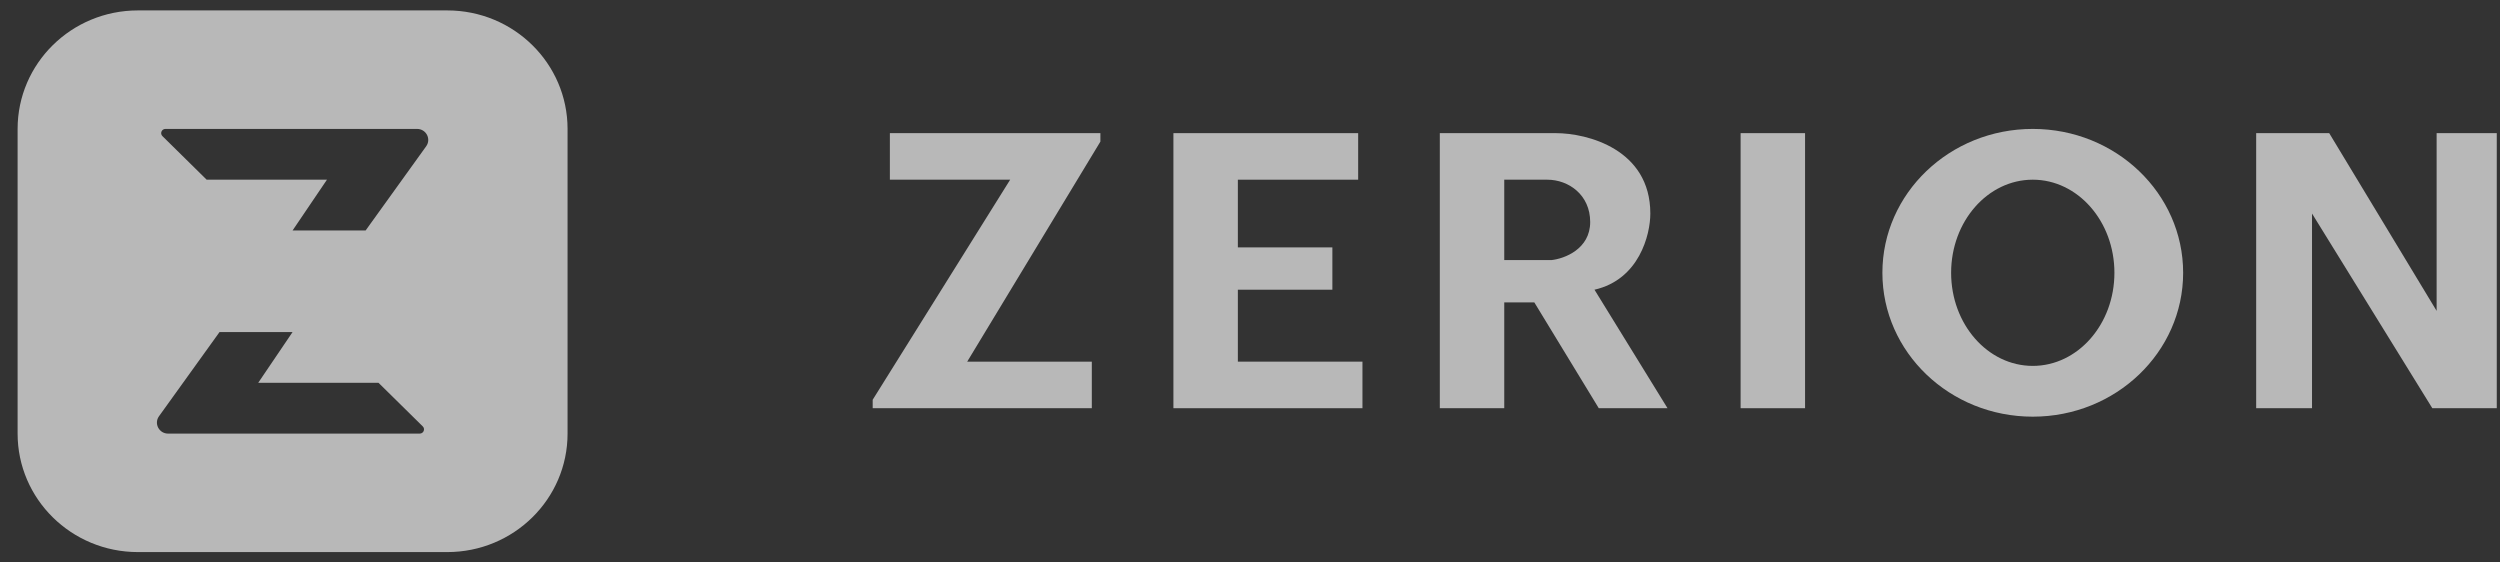
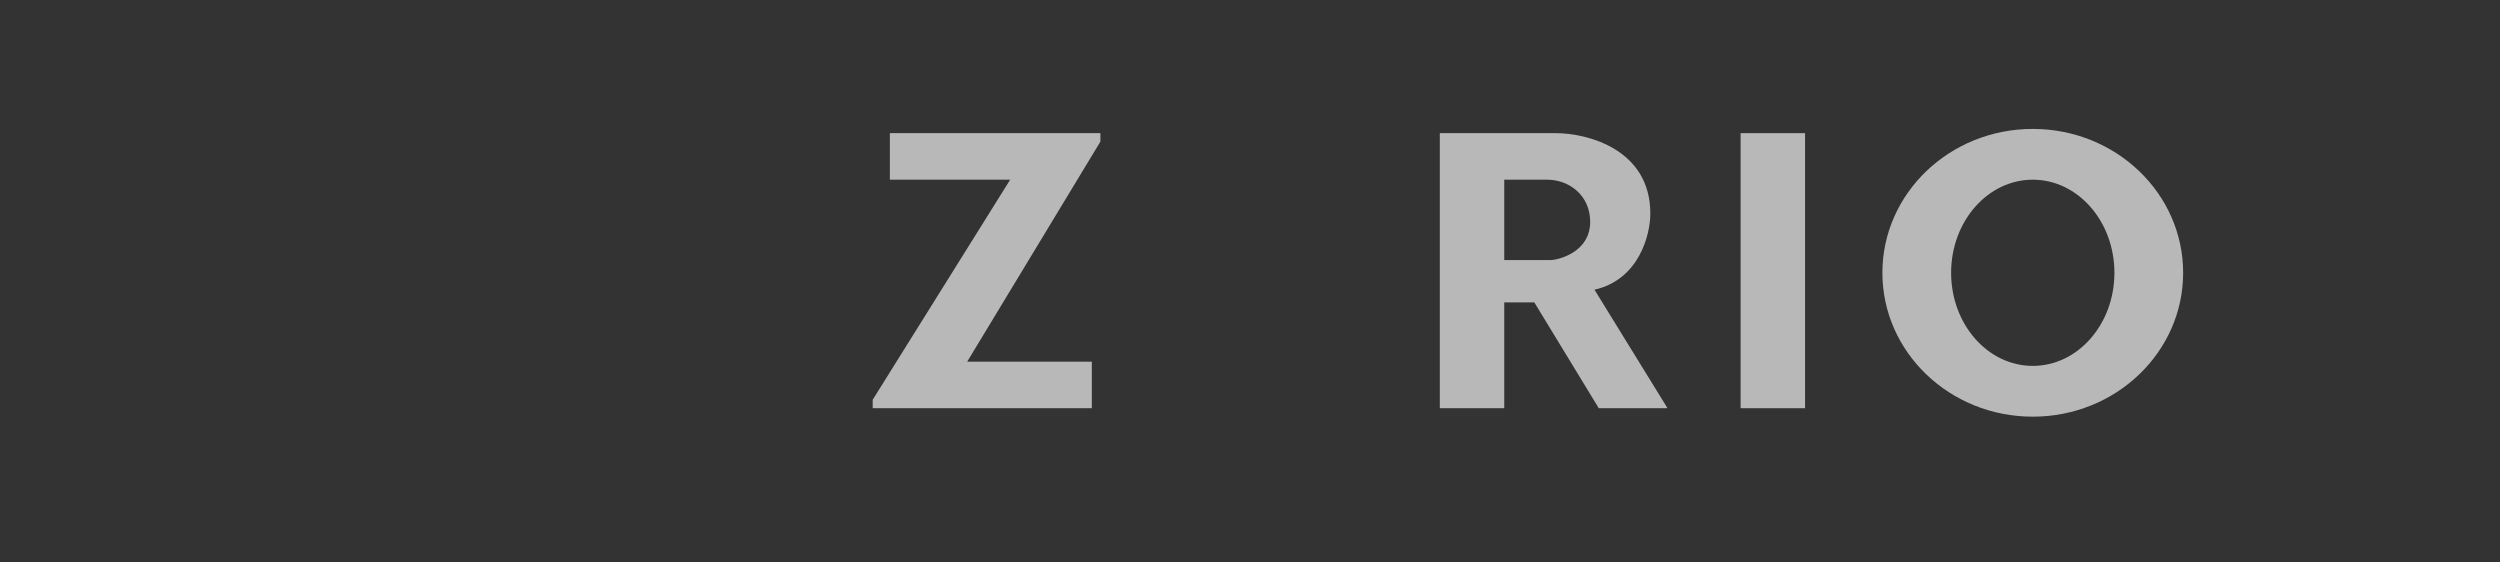
<svg xmlns="http://www.w3.org/2000/svg" width="120" height="27" viewBox="0 0 120 27" fill="none">
  <rect x="0" y="0" width="120" height="27" fill="#333333" stroke="none" />
-   <path fill-rule="evenodd" clip-rule="evenodd" d="M6.62 0.5C3.43 0.5 0.845 3.046 0.845 6.188V20.813C0.845 23.954 3.43 26.5 6.62 26.5H21.469C24.658 26.5 27.243 23.954 27.243 20.813V6.188C27.243 3.046 24.658 0.5 21.469 0.5H6.62ZM17.55 11.062H14.044L15.694 8.625H9.919L7.797 6.534C7.667 6.406 7.759 6.188 7.943 6.188H20.019C20.455 6.188 20.708 6.671 20.457 7.021L17.55 11.062ZM10.538 15.938H14.044L12.394 18.375H18.169L20.292 20.466C20.422 20.594 20.33 20.813 20.146 20.813H8.069C7.634 20.813 7.38 20.329 7.632 19.979L10.538 15.938Z" fill="white" fill-opacity="0.65" />
  <path fill-rule="evenodd" clip-rule="evenodd" d="M104.791 13.094C104.791 16.908 101.559 20 97.573 20C93.587 20 90.355 16.908 90.355 13.094C90.355 9.28 93.587 6.188 97.573 6.188C101.559 6.188 104.791 9.28 104.791 13.094ZM101.492 13.094C101.492 15.562 99.737 17.563 97.573 17.563C95.409 17.563 93.654 15.562 93.654 13.094C93.654 10.626 95.409 8.625 97.573 8.625C99.737 8.625 101.492 10.626 101.492 13.094Z" fill="white" fill-opacity="0.65" />
  <path d="M42.714 6.391H52.819V6.797L46.426 17.359H52.407V19.594H41.889V19.188L48.488 8.625H42.714V6.391Z" fill="white" fill-opacity="0.65" />
-   <path d="M56.324 6.391H65.192V8.625H59.417V11.875H63.954V13.906H59.417V17.359H65.398V19.594H56.324V6.391Z" fill="white" fill-opacity="0.65" />
  <path fill-rule="evenodd" clip-rule="evenodd" d="M74.679 6.391H69.111V19.594H72.204V14.516H73.648L76.741 19.594H80.041L76.535 13.906C78.68 13.419 79.216 11.266 79.216 10.25C79.216 7.163 76.191 6.391 74.679 6.391ZM72.204 12.484V8.625H74.266C75.298 8.625 76.329 9.356 76.329 10.656C76.329 11.956 75.091 12.417 74.473 12.484H72.204Z" fill="white" fill-opacity="0.65" />
  <path d="M83.549 6.391H86.643V19.594H83.549V6.391Z" fill="white" fill-opacity="0.65" />
-   <path d="M108.296 19.594V6.391H111.802L116.958 14.922V6.391H119.845V19.594H116.751L110.977 10.25V19.594H108.296Z" fill="white" fill-opacity="0.65" />
</svg>